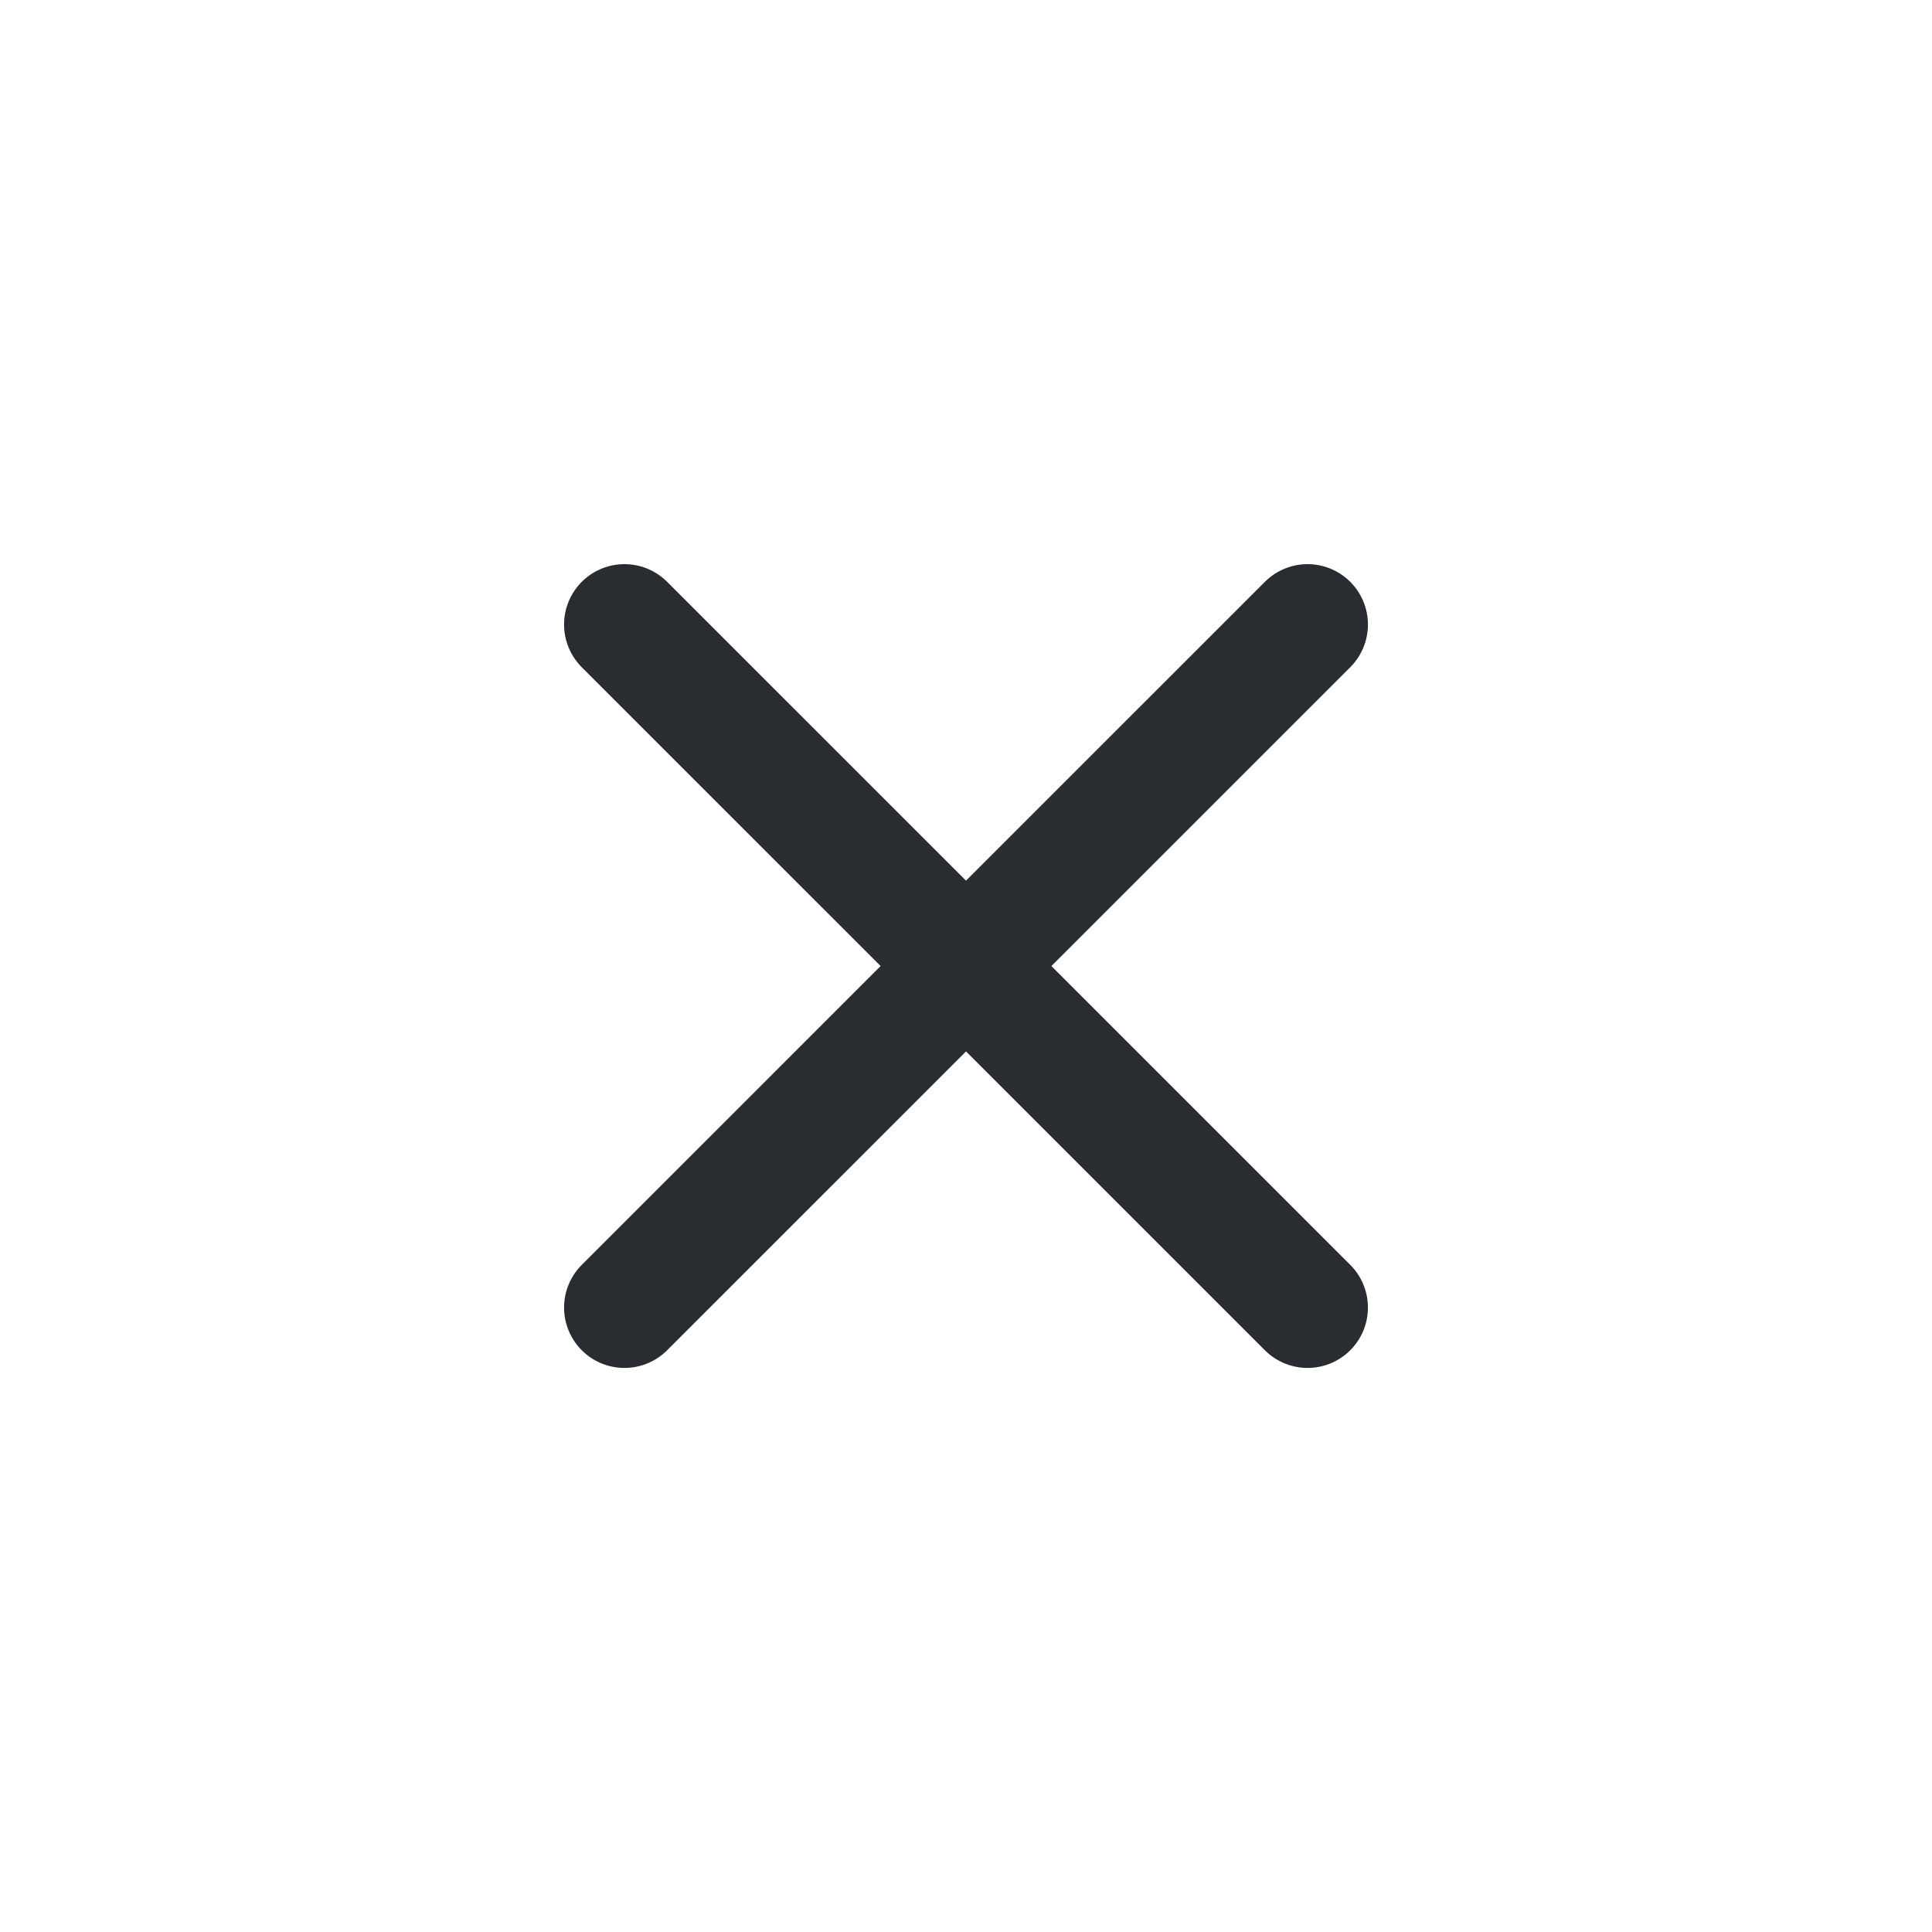
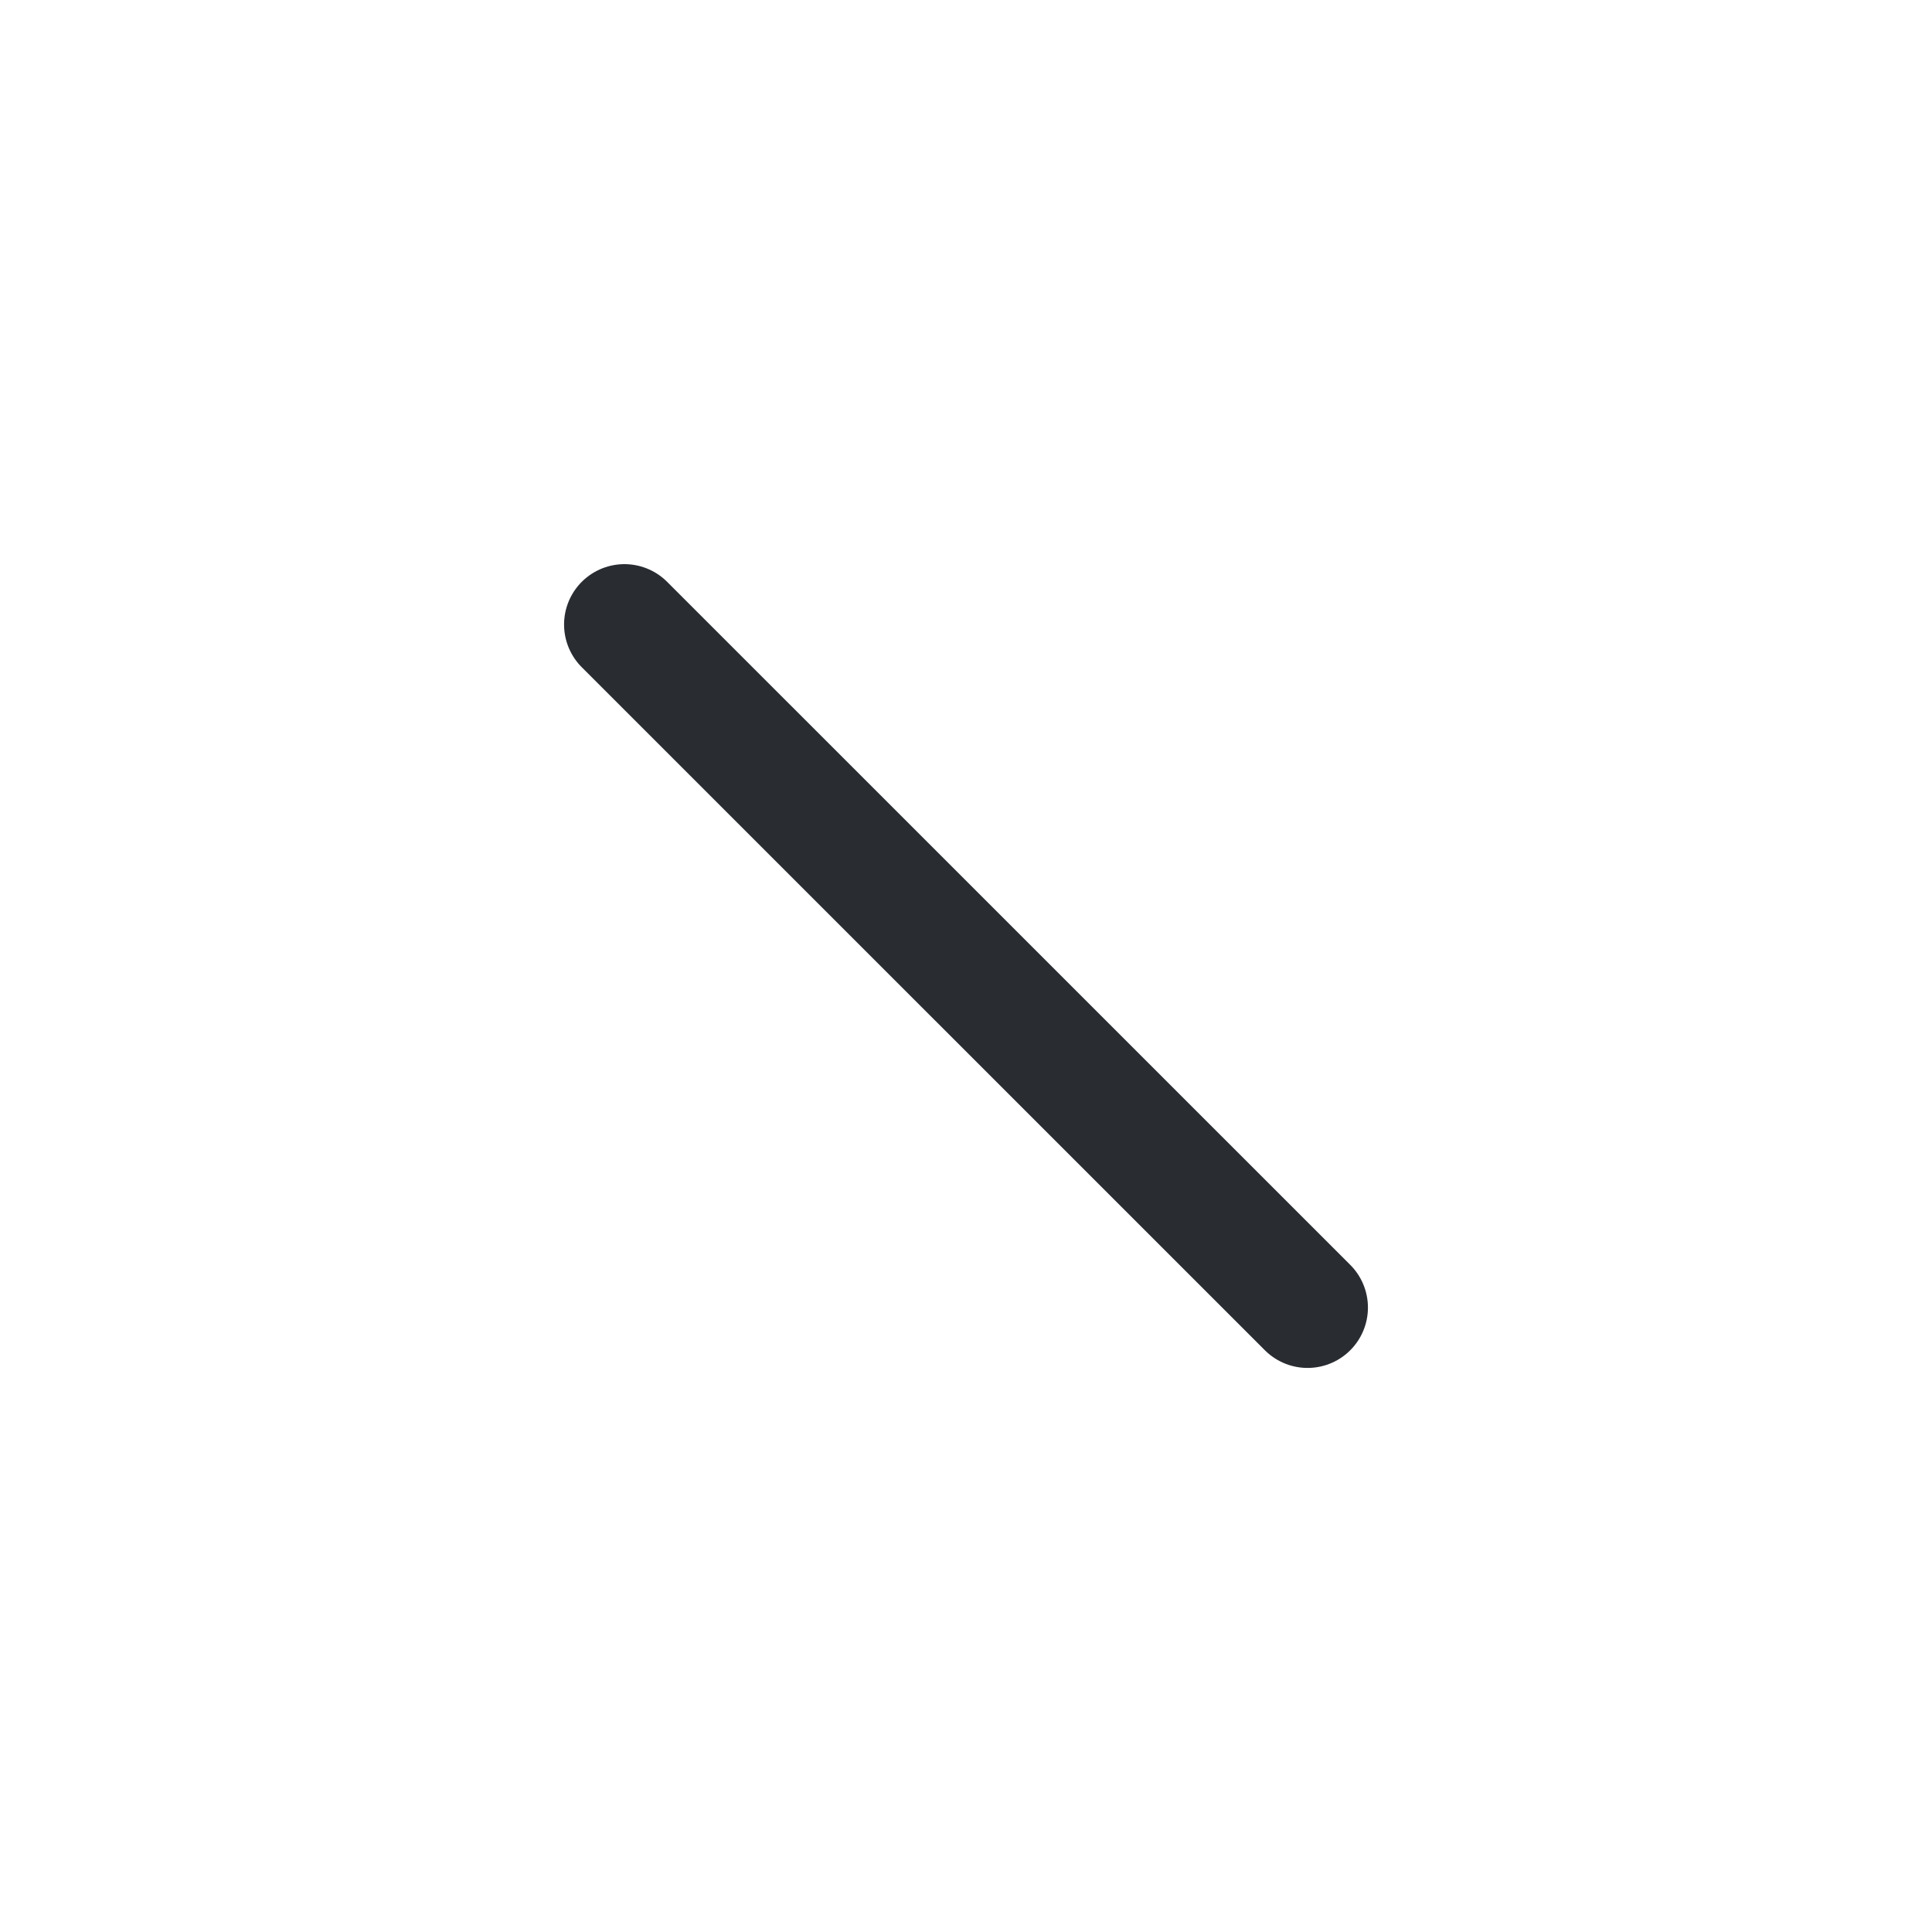
<svg xmlns="http://www.w3.org/2000/svg" width="24" height="24" viewBox="0 0 24 24" fill="none">
  <path d="M7.757 7.758L16.243 16.243" stroke="#292D32" stroke-width="1.5" stroke-linecap="round" stroke-linejoin="round" />
-   <path d="M7.757 16.243L16.243 7.758" stroke="#292D32" stroke-width="1.5" stroke-linecap="round" stroke-linejoin="round" />
</svg>